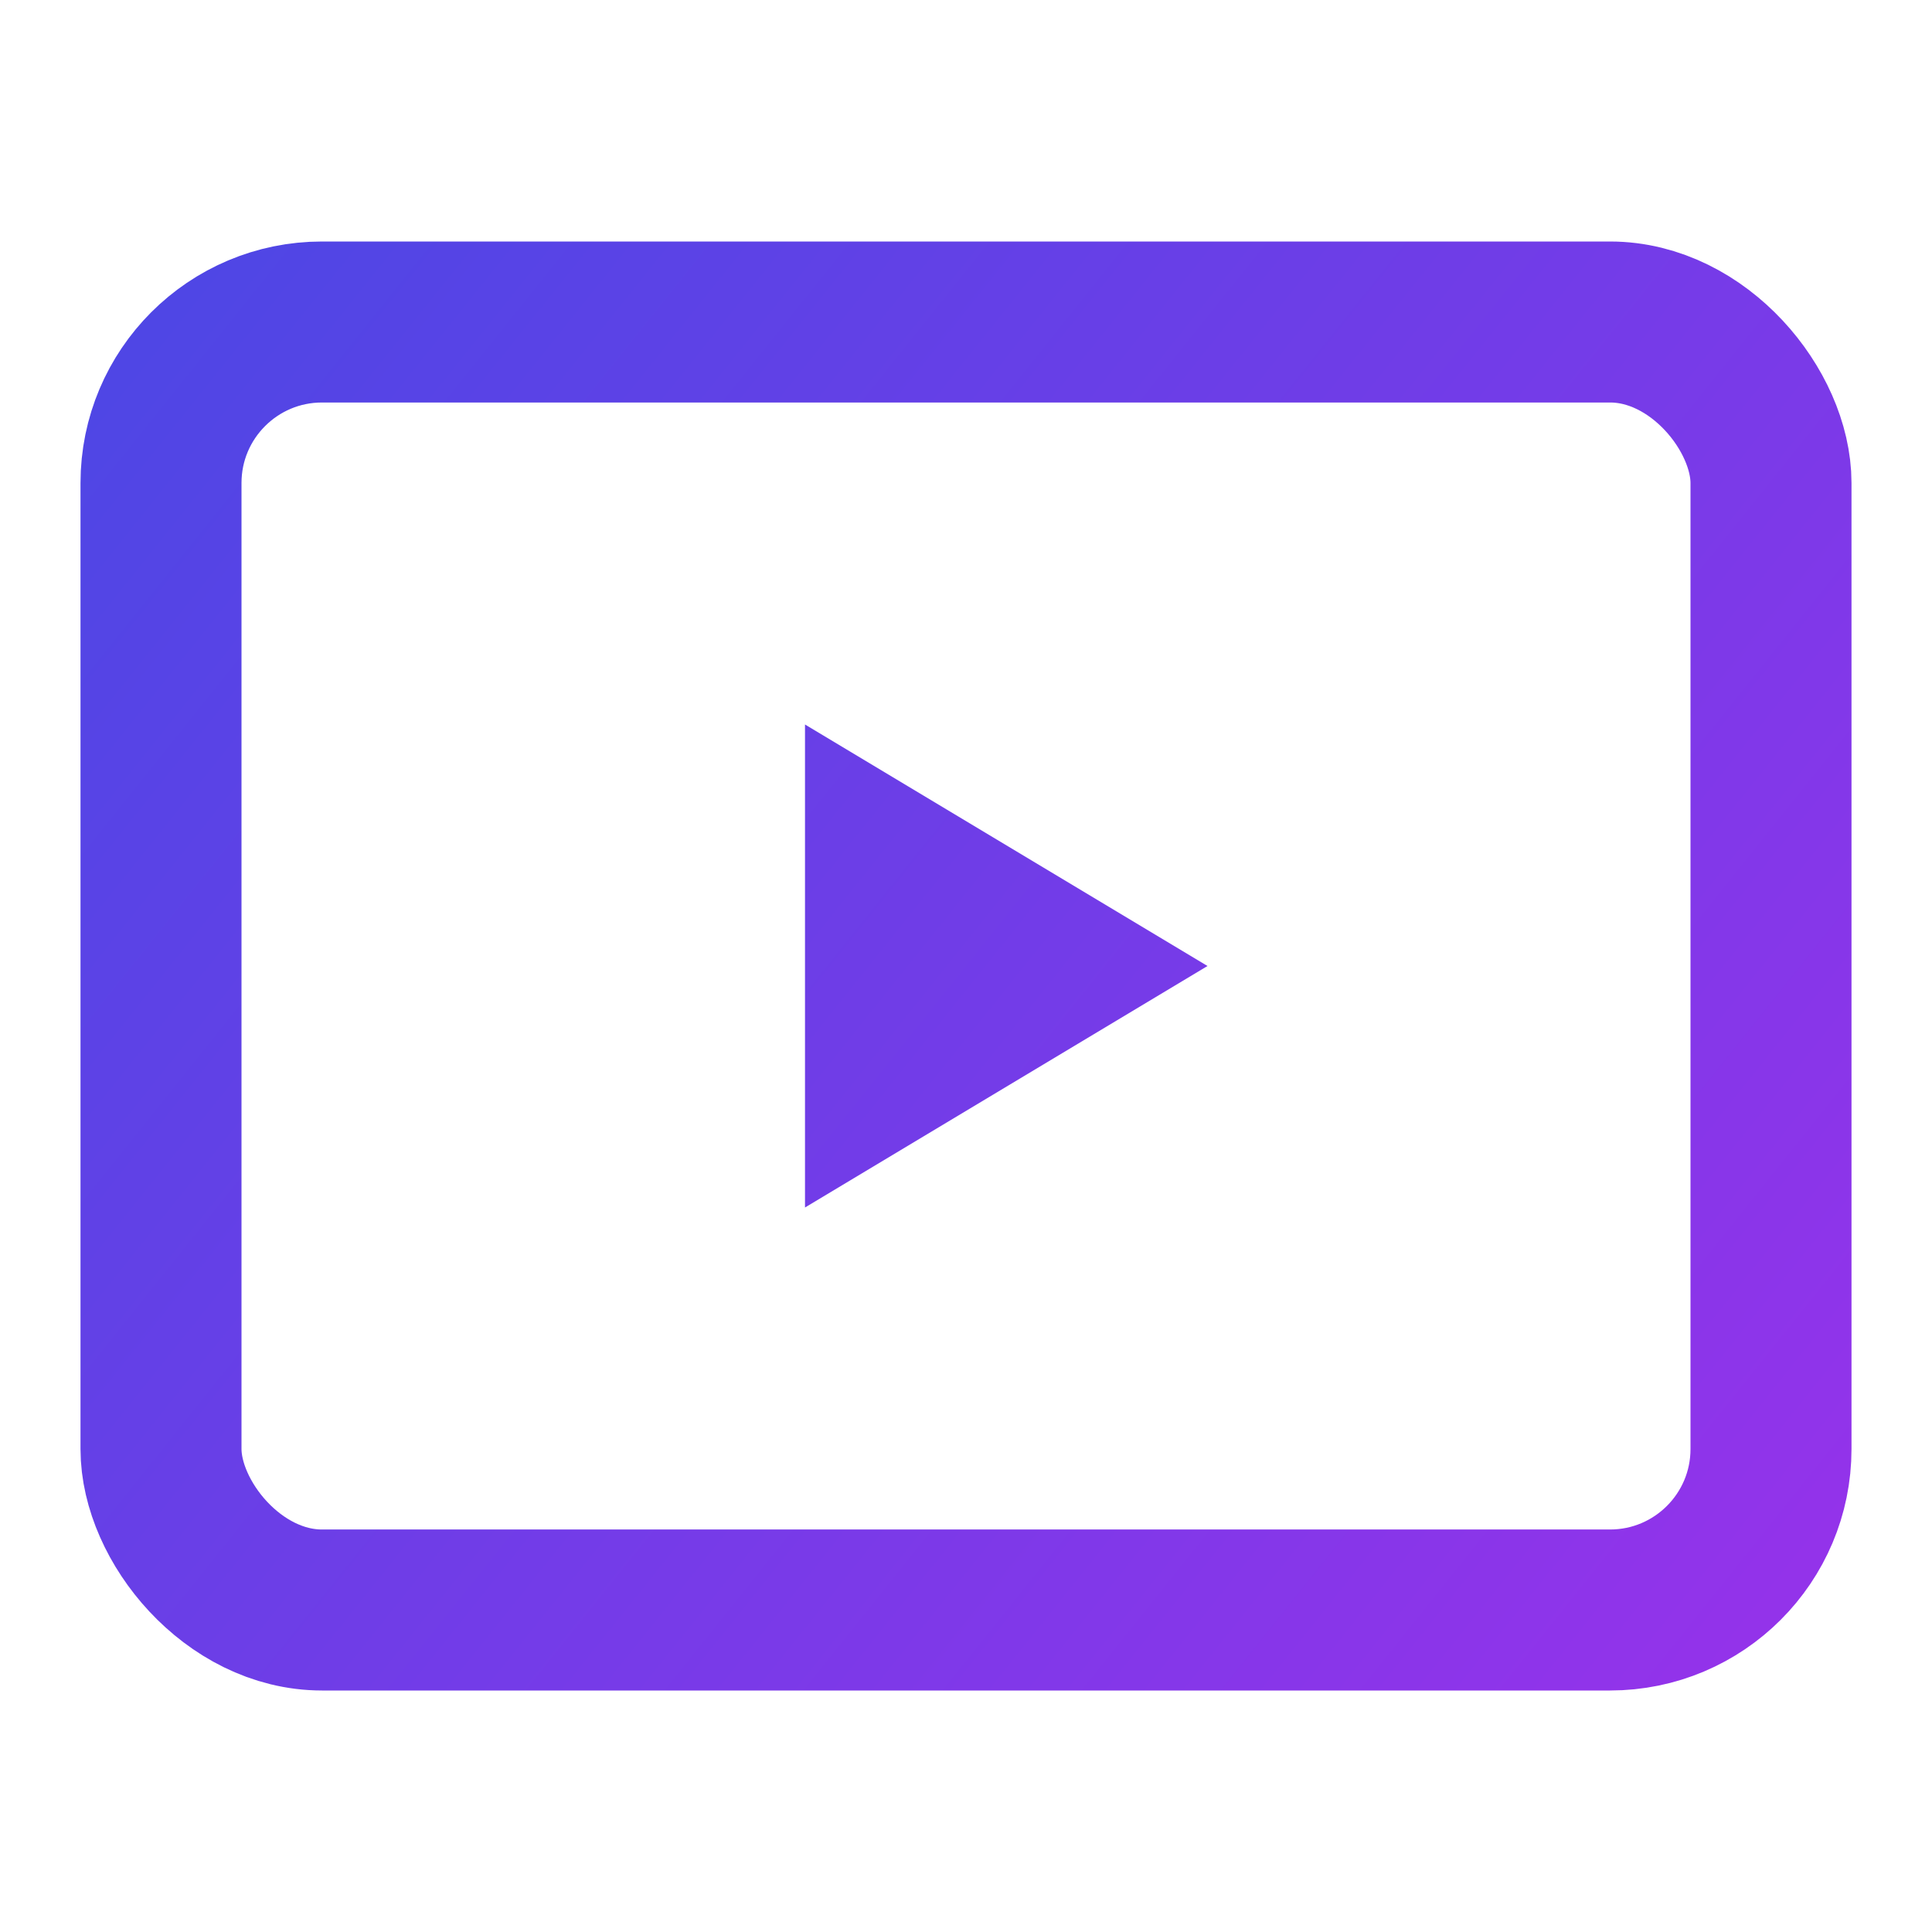
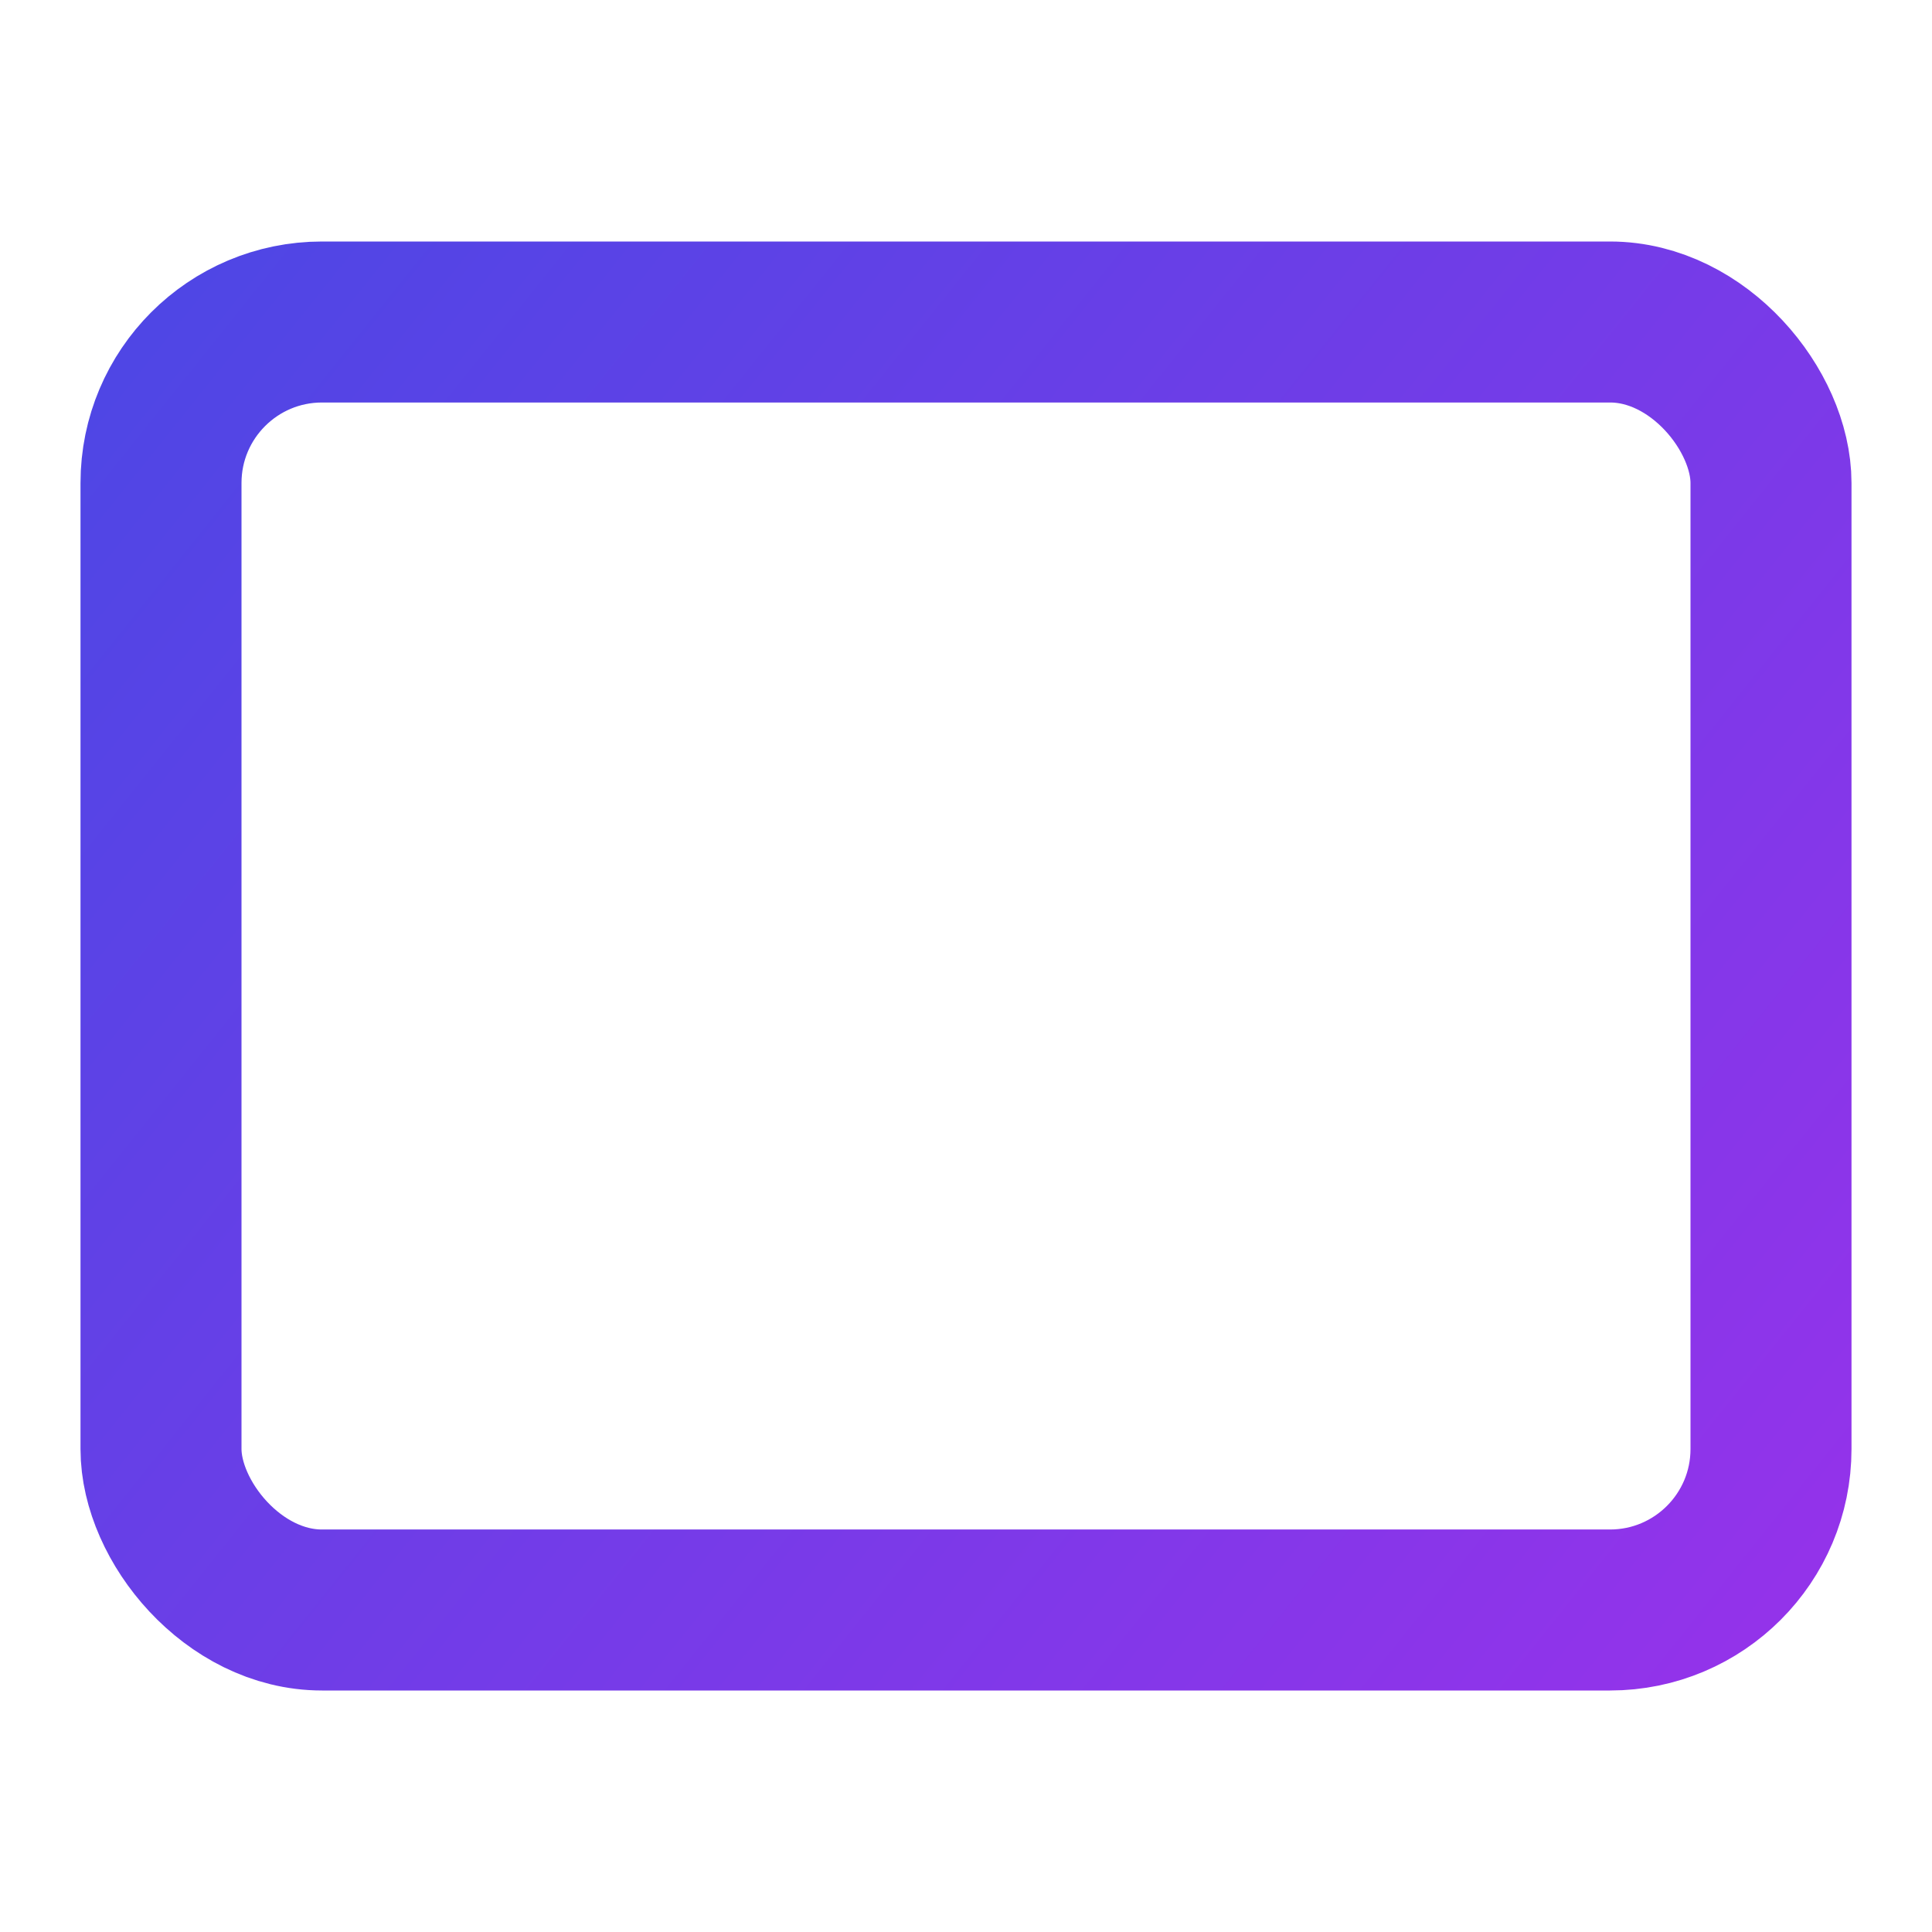
<svg xmlns="http://www.w3.org/2000/svg" width="48" height="48" viewBox="0 0 24 24" fill="none">
  <defs>
    <linearGradient id="gradient1" x1="2" y1="4" x2="22" y2="20" gradientUnits="userSpaceOnUse">
      <stop offset="0%" stop-color="#4F46E5" />
      <stop offset="100%" stop-color="#9333EA" />
    </linearGradient>
  </defs>
  <rect x="2" y="4" width="20" height="16" rx="2" stroke="url(#gradient1)" stroke-width="2" />
-   <path d="M10 9L15 12L10 15V9Z" fill="url(#gradient1)" />
</svg>